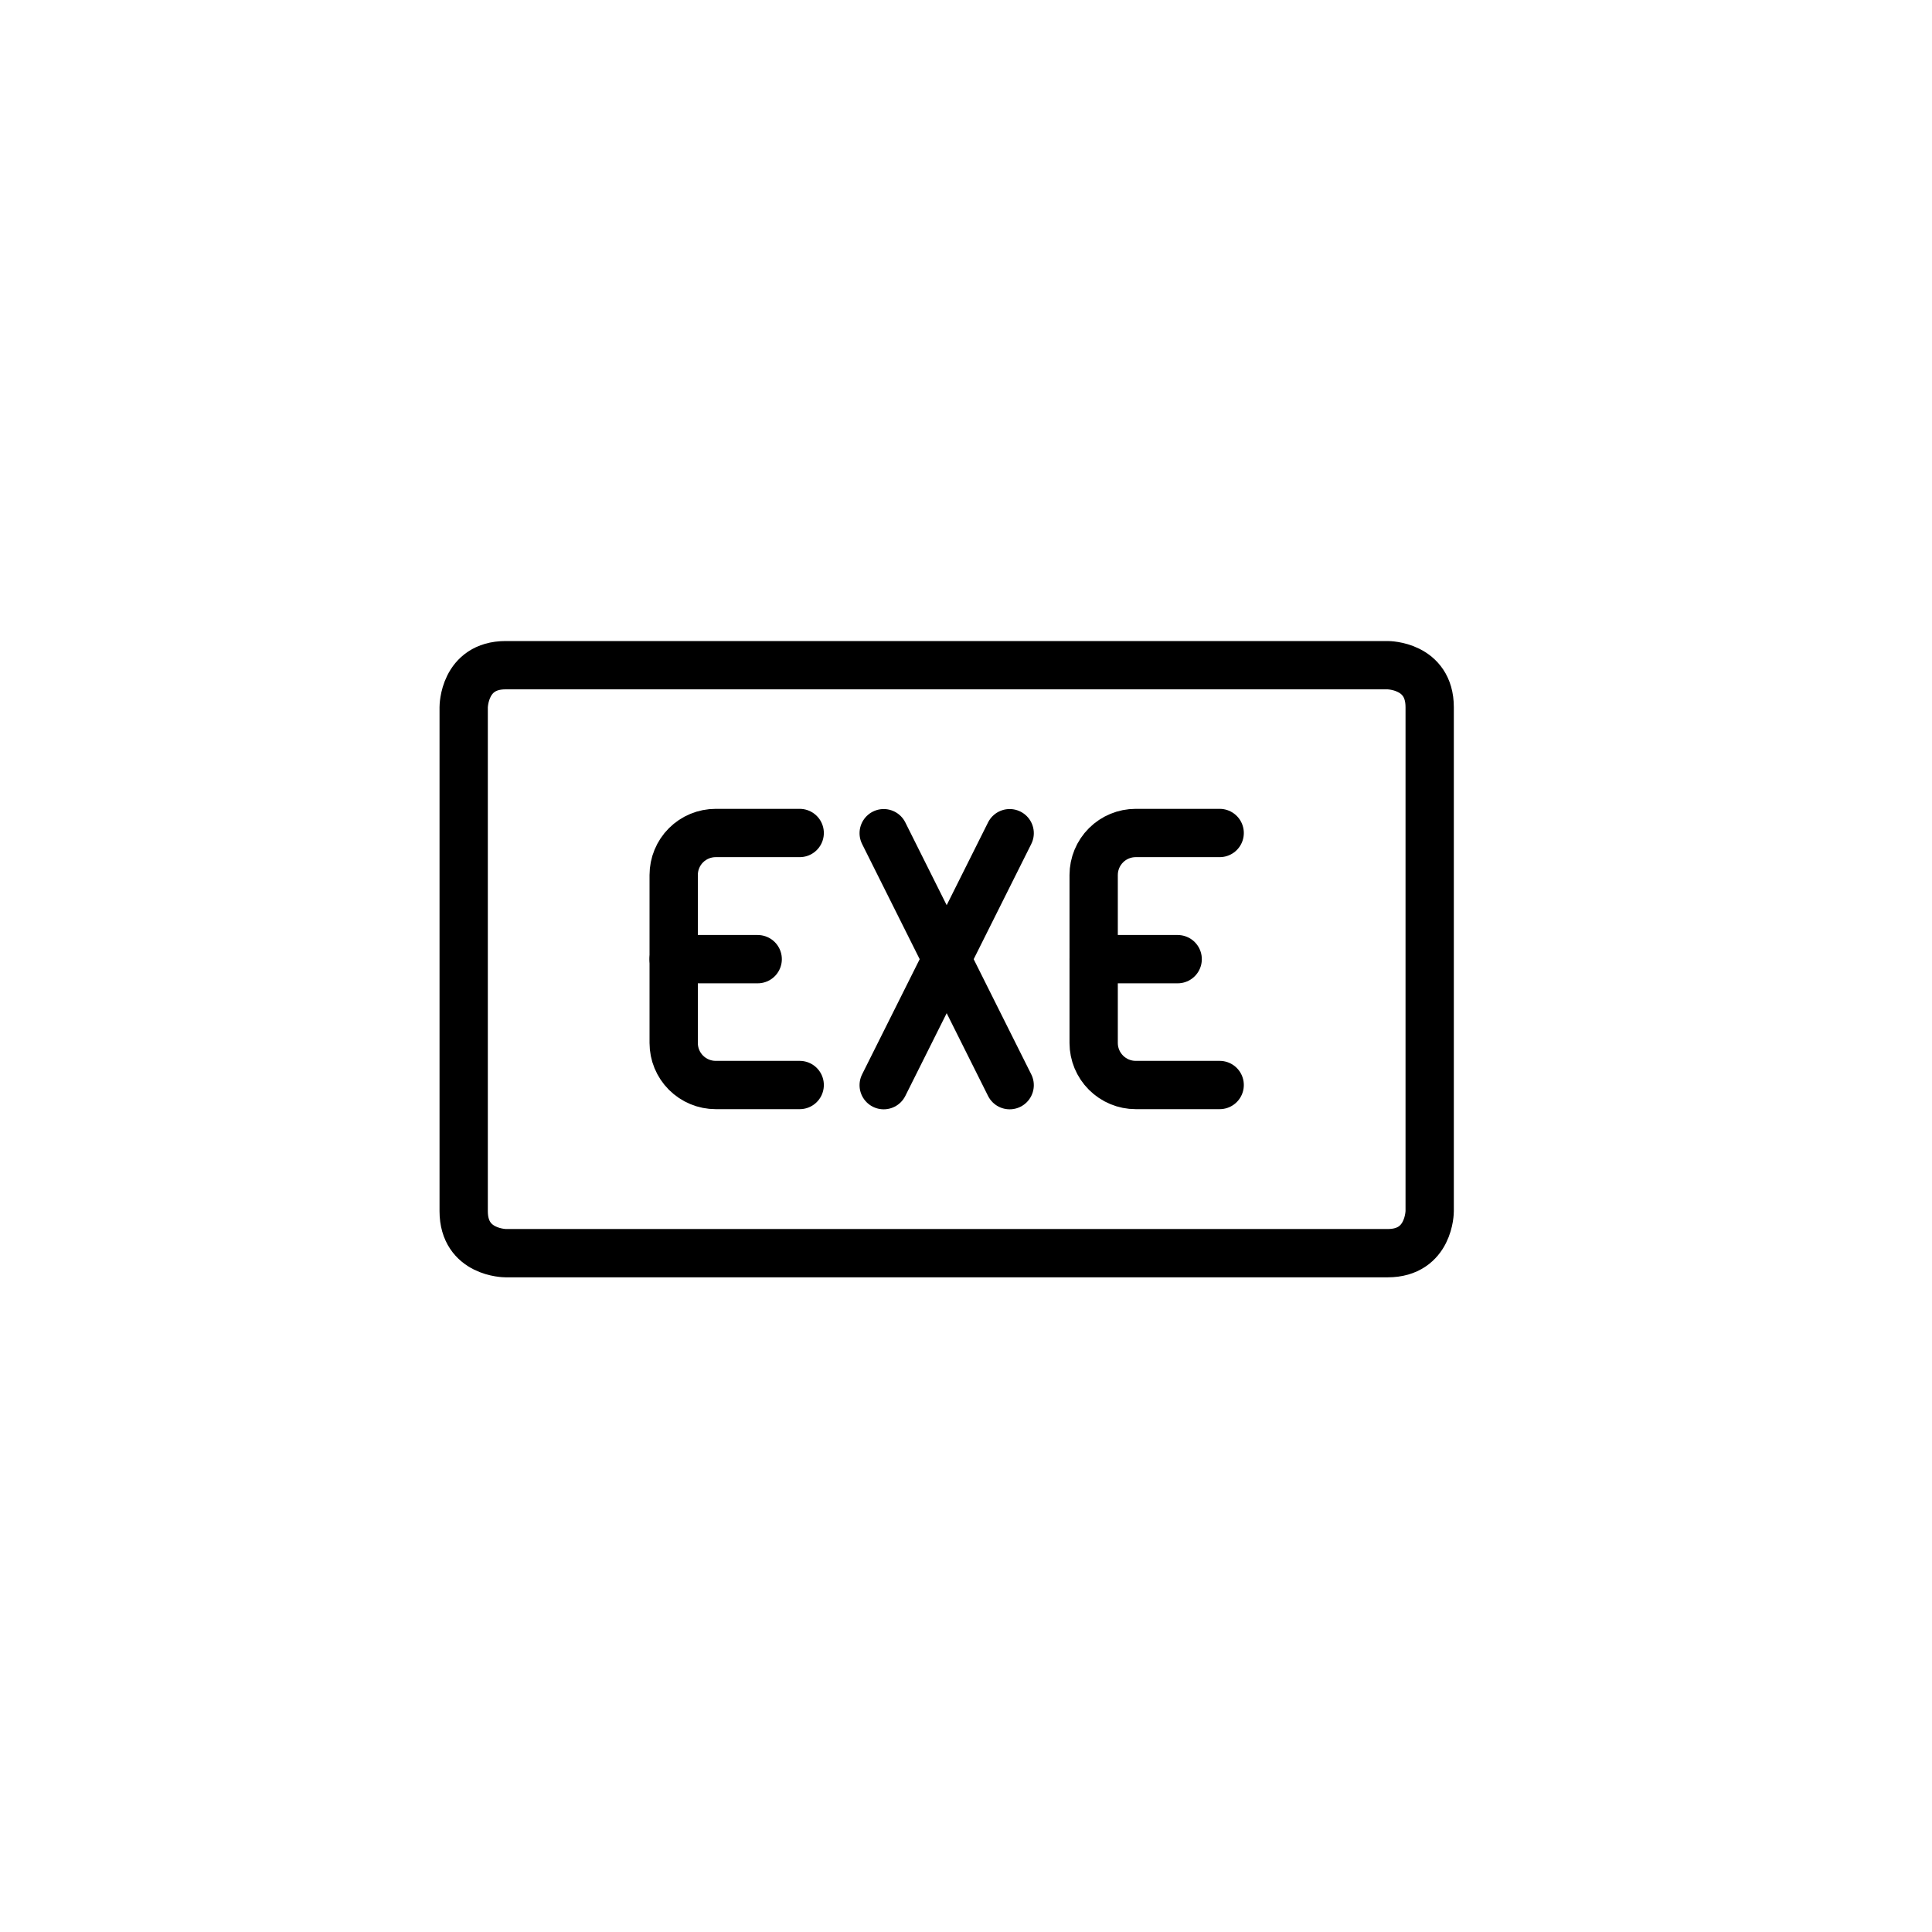
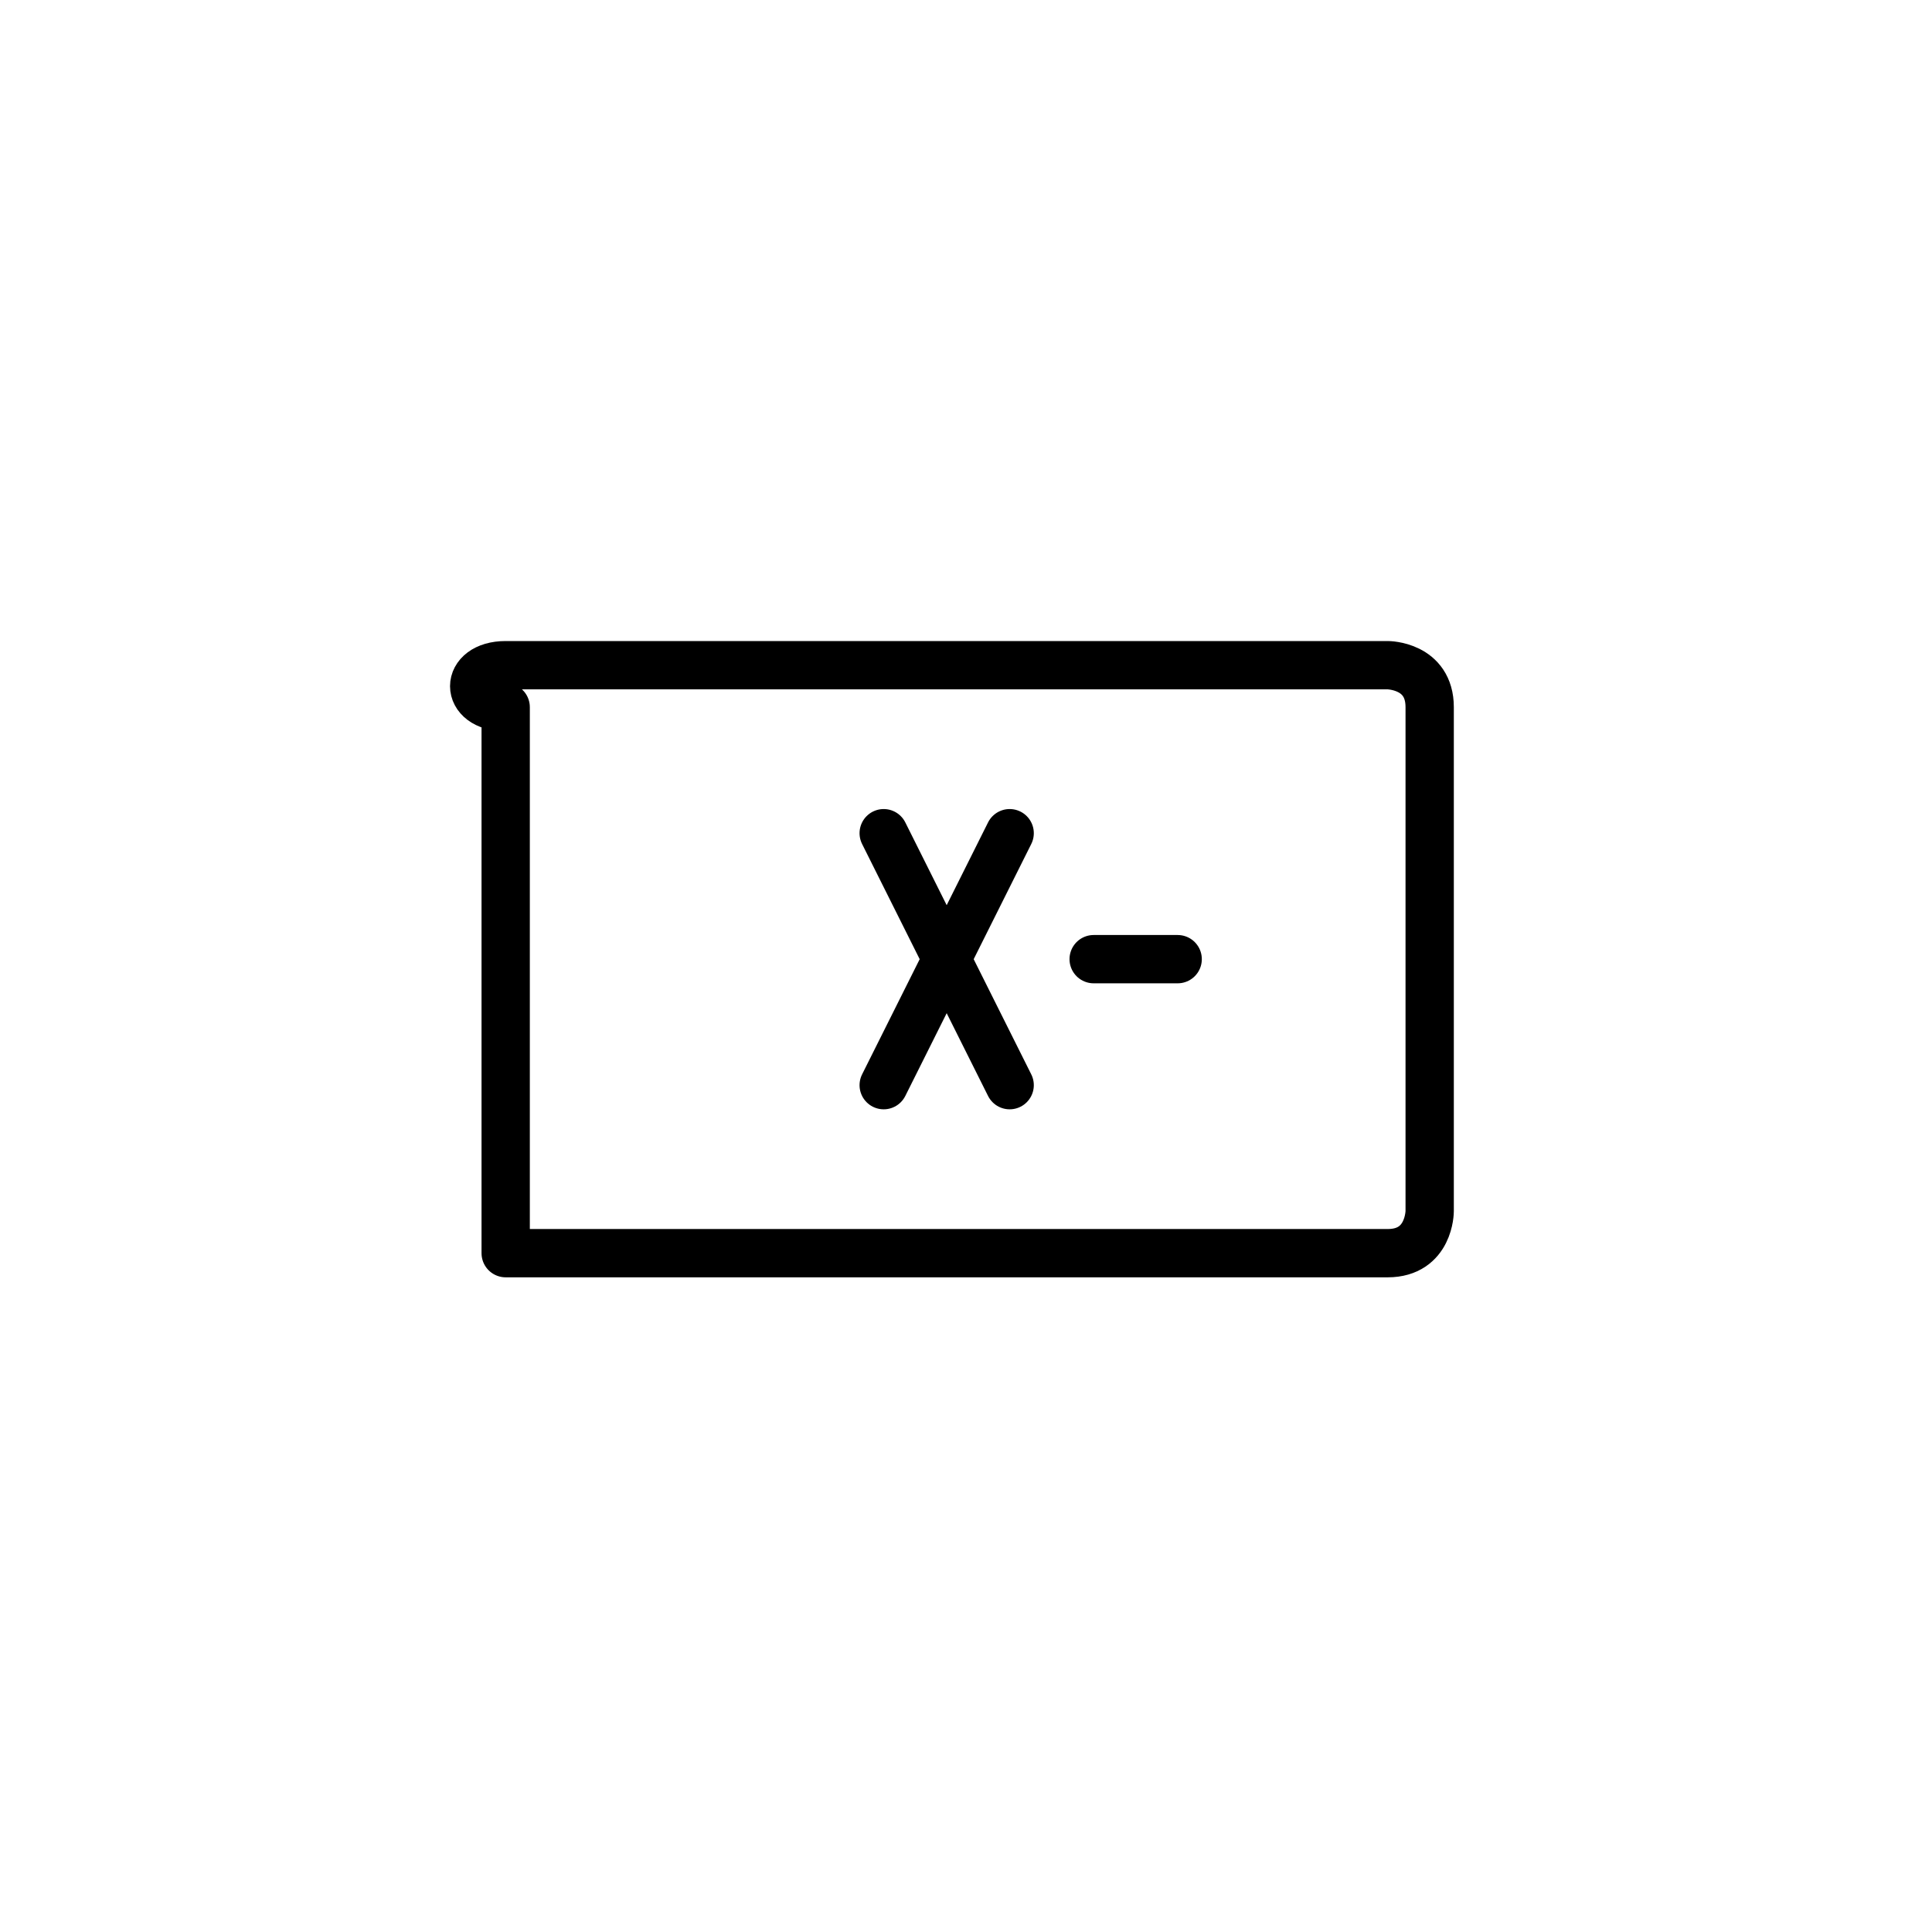
<svg xmlns="http://www.w3.org/2000/svg" width="50" height="50" viewBox="0 0 50 50" fill="none">
-   <path d="M13.087 17.215H35.913C35.913 17.215 37 17.215 37 18.302V31.345C37 31.345 37 32.432 35.913 32.432H13.087C13.087 32.432 12 32.432 12 31.345V18.302C12 18.302 12 17.215 13.087 17.215Z" stroke="black" stroke-width="1.25" stroke-linecap="round" stroke-linejoin="round" />
-   <path d="M20.696 28.08H18.522C18.233 28.08 17.957 27.965 17.753 27.761C17.549 27.557 17.435 27.281 17.435 26.993V22.645C17.435 22.357 17.549 22.08 17.753 21.876C17.957 21.672 18.233 21.558 18.522 21.558H20.696" stroke="black" stroke-width="1.25" stroke-linecap="round" stroke-linejoin="round" />
-   <path d="M17.435 24.823H19.609" stroke="black" stroke-width="1.25" stroke-linecap="round" stroke-linejoin="round" />
-   <path d="M31.565 28.08H29.391C29.103 28.08 28.827 27.965 28.623 27.761C28.419 27.557 28.304 27.281 28.304 26.993V22.645C28.304 22.357 28.419 22.08 28.623 21.876C28.827 21.672 29.103 21.558 29.391 21.558H31.565" stroke="black" stroke-width="1.25" stroke-linecap="round" stroke-linejoin="round" />
+   <path d="M13.087 17.215H35.913C35.913 17.215 37 17.215 37 18.302V31.345C37 31.345 37 32.432 35.913 32.432H13.087V18.302C12 18.302 12 17.215 13.087 17.215Z" stroke="black" stroke-width="1.25" stroke-linecap="round" stroke-linejoin="round" />
  <path d="M28.304 24.823H30.478" stroke="black" stroke-width="1.25" stroke-linecap="round" stroke-linejoin="round" />
  <path d="M22.87 28.084L26.13 21.563" stroke="black" stroke-width="1.25" stroke-linecap="round" stroke-linejoin="round" />
  <path d="M26.13 28.084L22.87 21.563" stroke="black" stroke-width="1.25" stroke-linecap="round" stroke-linejoin="round" />
</svg>